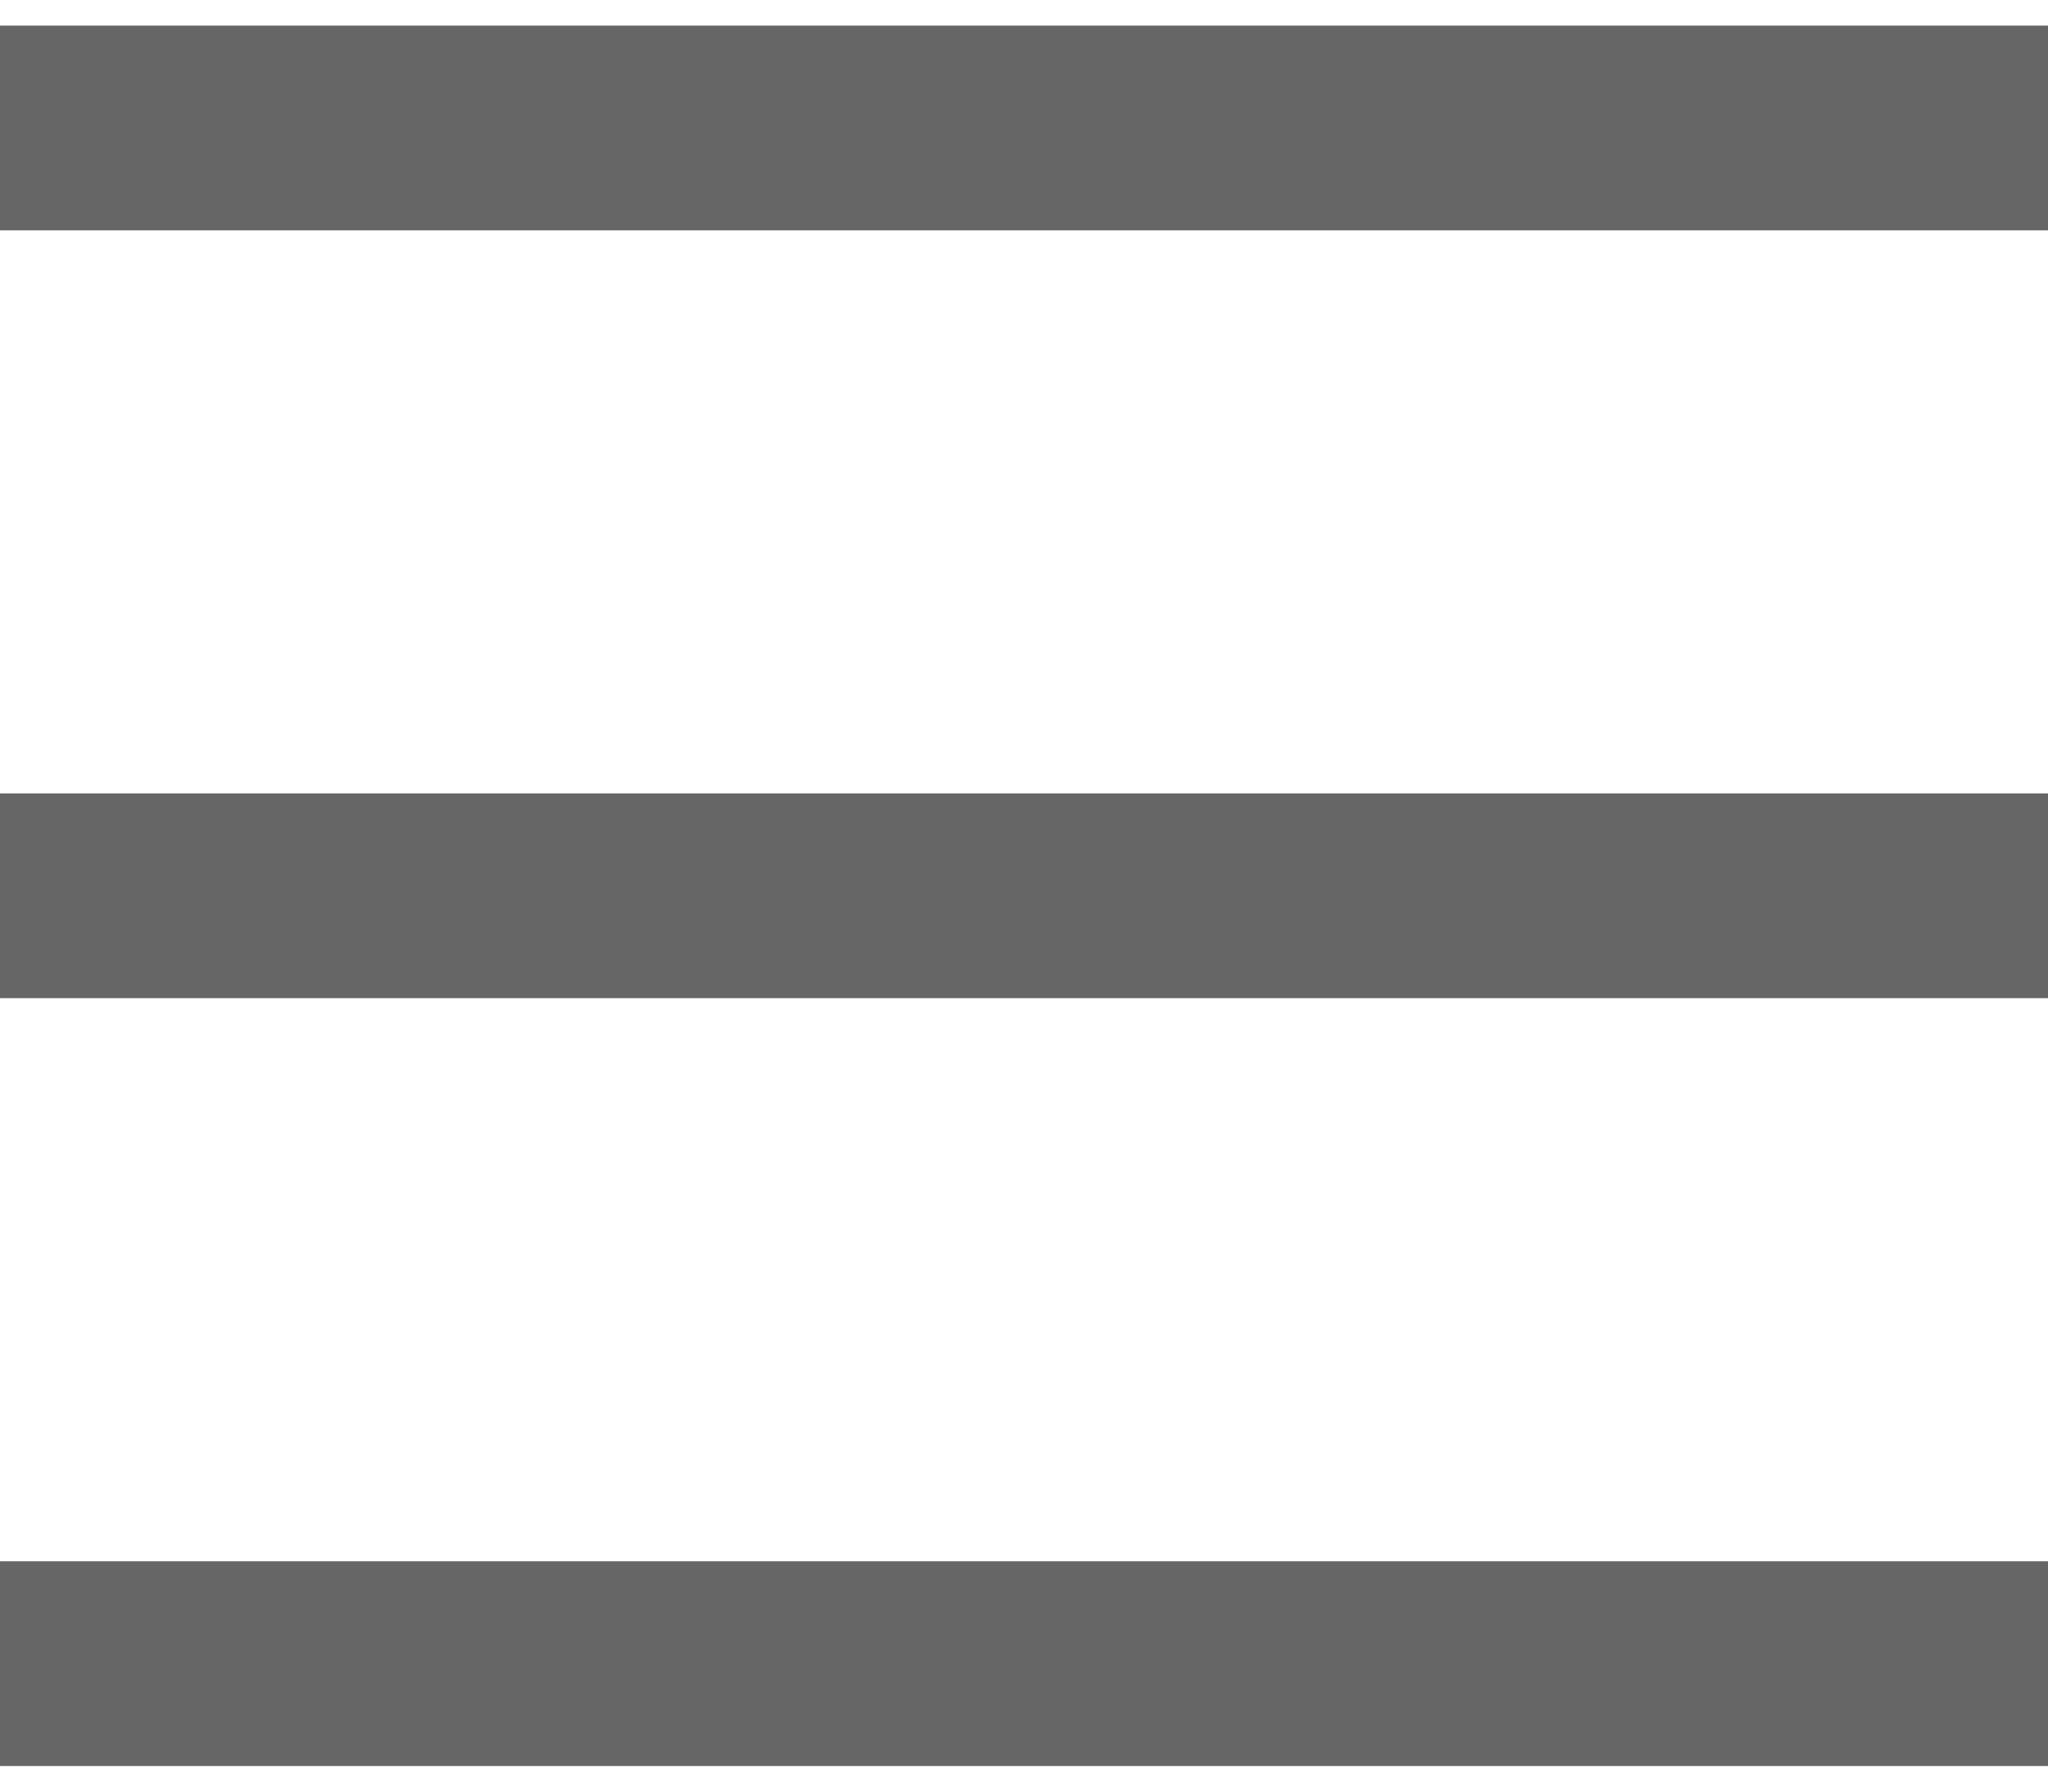
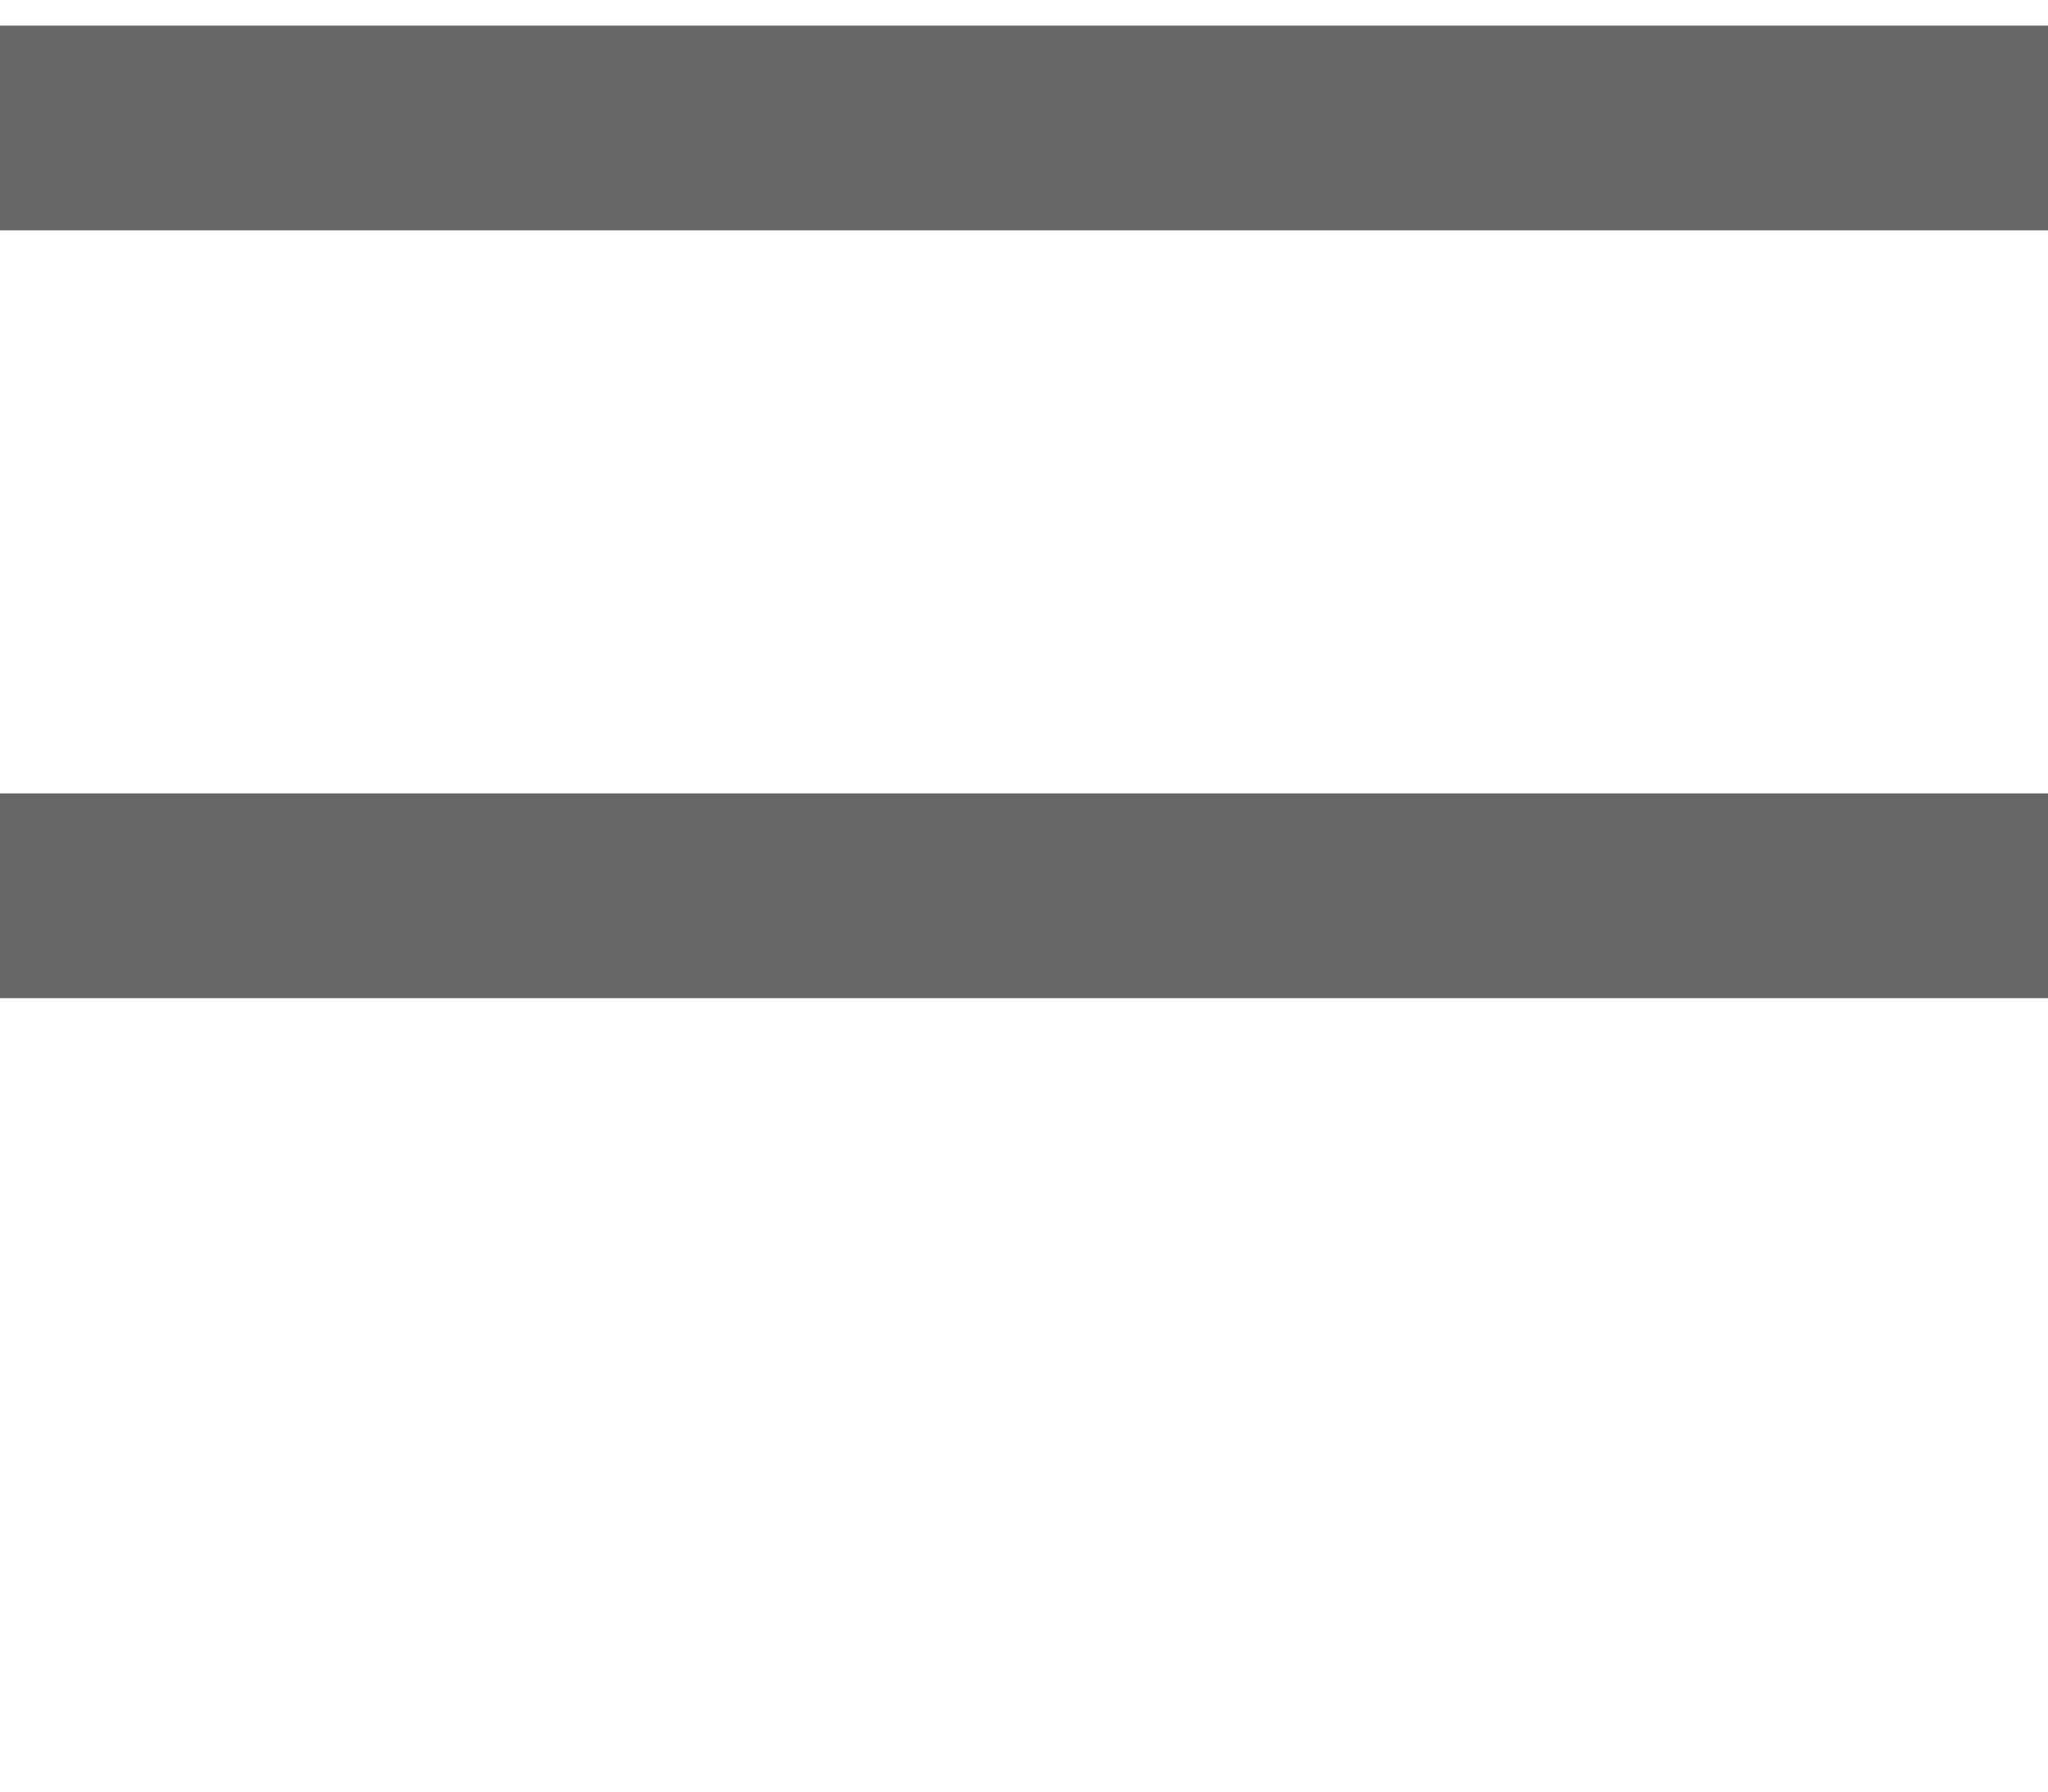
<svg xmlns="http://www.w3.org/2000/svg" width="16" height="14" viewBox="0 0 16 14" fill="none">
  <path d="M0 1H16" stroke="#666666" stroke-width="1.6" stroke-linejoin="round" />
  <path d="M0 7H16" stroke="#666666" stroke-width="1.6" stroke-linejoin="round" />
-   <path d="M0 13H16" stroke="#666666" stroke-width="1.6" stroke-linejoin="round" />
</svg>